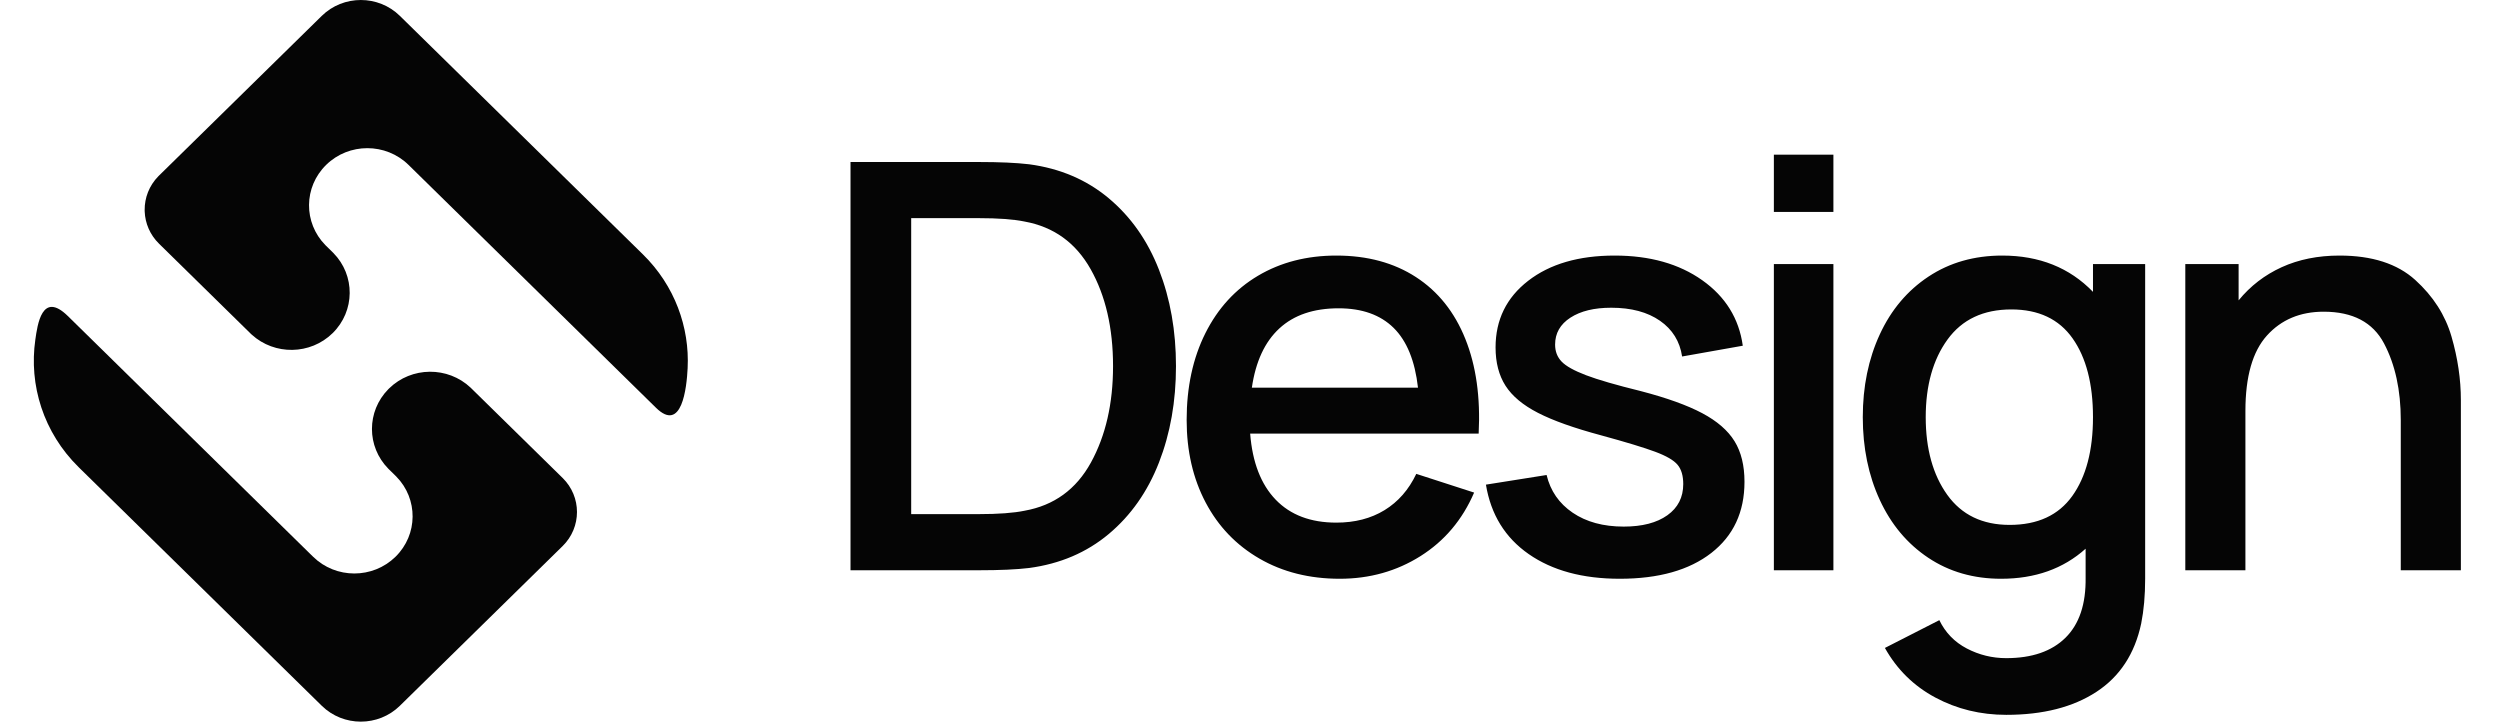
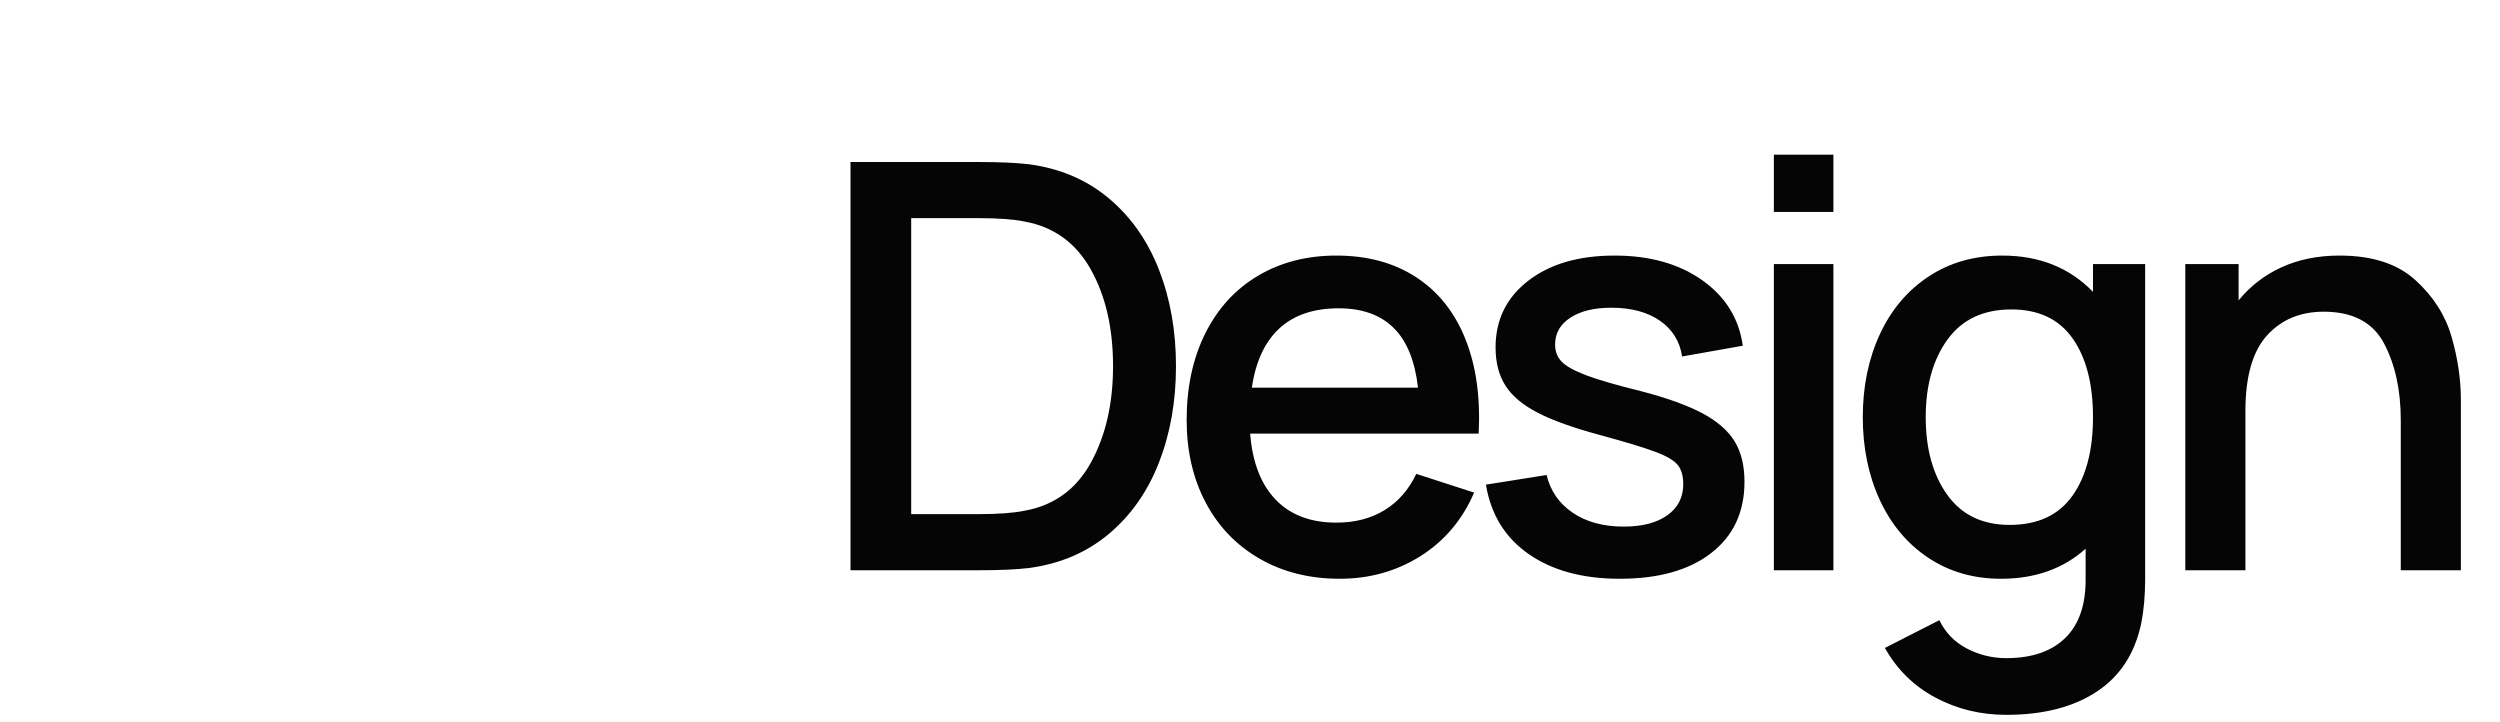
<svg xmlns="http://www.w3.org/2000/svg" xmlns:xlink="http://www.w3.org/1999/xlink" width="97" height="28" viewBox="0 0 97 28">
  <defs>
-     <path id="a" d="M2.632,12.262 L4.344,13.942 L4.437,14.034 L4.437,14.034 L12.012,21.468 L12.148,21.601 L12.148,21.601 C13.031,22.468 14.464,22.468 15.347,21.601 C16.221,20.743 16.23,19.358 15.375,18.489 L15.347,18.461 L15.085,18.204 L15.066,18.185 C14.221,17.326 14.22,15.962 15.066,15.102 L15.094,15.074 C15.967,14.217 17.376,14.207 18.262,15.043 L18.282,15.063 L21.829,18.544 C22.573,19.274 22.573,20.458 21.829,21.188 L15.515,27.384 C14.678,28.205 13.322,28.205 12.485,27.384 L3.056,18.131 C1.68,16.78 1.118,14.933 1.371,13.178 C1.453,12.608 1.625,11.274 2.632,12.262 Z M15.515,0.616 L24.944,9.869 C26.181,11.083 26.76,12.698 26.68,14.288 C26.643,15.04 26.459,16.809 25.452,15.821 L15.852,6.399 C14.969,5.532 13.536,5.532 12.653,6.399 C11.779,7.257 11.77,8.642 12.625,9.511 L12.653,9.539 L12.906,9.787 L12.934,9.815 C13.789,10.684 13.779,12.068 12.906,12.926 C12.042,13.773 10.655,13.792 9.768,12.984 L9.735,12.954 L9.707,12.926 L6.171,9.456 C5.818,9.11 5.632,8.661 5.614,8.207 L5.613,8.178 L5.613,8.097 L5.613,8.106 L5.613,8.152 C5.608,7.679 5.785,7.205 6.144,6.839 L6.171,6.812 L12.485,0.616 C13.322,-0.205 14.678,-0.205 15.515,0.616 Z" />
-   </defs>
+     </defs>
  <g fill="none" fill-rule="evenodd">
    <use xlink:href="#a" fill="#050505" />
    <path fill="#050505" fill-rule="nonzero" d="M37.972,22.126 C38.793,22.126 39.446,22.097 39.93,22.038 C41.133,21.877 42.163,21.437 43.021,20.718 C43.879,19.999 44.528,19.075 44.968,17.946 C45.408,16.817 45.628,15.57 45.628,14.206 C45.628,12.842 45.408,11.595 44.968,10.466 C44.528,9.337 43.879,8.413 43.021,7.694 C42.163,6.975 41.133,6.535 39.93,6.374 C39.431,6.315 38.779,6.286 37.972,6.286 L33,6.286 L33,22.126 L37.972,22.126 Z M35.354,19.948 L35.354,8.464 L37.972,8.464 C38.735,8.464 39.329,8.508 39.754,8.596 C40.883,8.801 41.738,9.417 42.317,10.444 C42.896,11.471 43.186,12.725 43.186,14.206 C43.186,15.658 42.9,16.905 42.328,17.946 C41.756,18.987 40.898,19.611 39.754,19.816 C39.329,19.904 38.735,19.948 37.972,19.948 L35.354,19.948 Z M51.982,22.456 C53.141,22.456 54.186,22.163 55.117,21.576 C56.048,20.989 56.741,20.168 57.196,19.112 L54.952,18.386 C54.659,19.002 54.248,19.471 53.72,19.794 C53.192,20.117 52.569,20.278 51.85,20.278 C50.853,20.278 50.068,19.981 49.496,19.387 C48.924,18.793 48.594,17.939 48.506,16.824 L57.372,16.824 C57.445,15.416 57.273,14.191 56.855,13.15 C56.437,12.109 55.799,11.309 54.941,10.752 C54.083,10.195 53.053,9.916 51.85,9.916 C50.706,9.916 49.694,10.176 48.814,10.697 C47.934,11.218 47.252,11.962 46.768,12.93 C46.284,13.898 46.042,15.02 46.042,16.296 C46.042,17.499 46.288,18.566 46.779,19.497 C47.27,20.428 47.967,21.154 48.869,21.675 C49.771,22.196 50.809,22.456 51.982,22.456 Z M48.572,15.042 C48.719,14.03 49.074,13.264 49.639,12.743 C50.204,12.222 50.97,11.962 51.938,11.962 C52.847,11.962 53.559,12.215 54.072,12.721 C54.585,13.227 54.901,14.001 55.018,15.042 L48.572,15.042 Z M62.846,22.456 C64.357,22.456 65.541,22.122 66.399,21.455 C67.257,20.788 67.686,19.867 67.686,18.694 C67.686,18.063 67.558,17.539 67.301,17.121 C67.044,16.703 66.626,16.34 66.047,16.032 C65.468,15.724 64.672,15.438 63.66,15.174 C62.707,14.939 61.999,14.734 61.537,14.558 C61.075,14.382 60.76,14.206 60.591,14.03 C60.422,13.854 60.338,13.634 60.338,13.37 C60.338,12.93 60.536,12.582 60.932,12.325 C61.328,12.068 61.856,11.94 62.516,11.94 C63.293,11.94 63.924,12.109 64.408,12.446 C64.892,12.783 65.178,13.245 65.266,13.832 L67.62,13.414 C67.473,12.358 66.949,11.511 66.047,10.873 C65.145,10.235 64.012,9.916 62.648,9.916 C61.255,9.916 60.136,10.242 59.293,10.895 C58.45,11.548 58.028,12.409 58.028,13.48 C58.028,14.067 58.156,14.562 58.413,14.965 C58.67,15.368 59.091,15.72 59.678,16.021 C60.265,16.322 61.079,16.611 62.12,16.89 C63.088,17.154 63.788,17.367 64.221,17.528 C64.654,17.689 64.943,17.858 65.09,18.034 C65.237,18.21 65.31,18.459 65.31,18.782 C65.31,19.295 65.105,19.699 64.694,19.992 C64.283,20.285 63.719,20.432 63,20.432 C62.208,20.432 61.548,20.252 61.02,19.893 C60.492,19.534 60.155,19.046 60.008,18.43 L57.654,18.804 C57.845,19.963 58.398,20.861 59.315,21.499 C60.232,22.137 61.409,22.456 62.846,22.456 Z M71.136,8.222 L71.136,6 L68.826,6 L68.826,8.222 L71.136,8.222 Z M71.136,22.126 L71.136,10.246 L68.826,10.246 L68.826,22.126 L71.136,22.126 Z M77.842,27.736 C79.265,27.736 80.431,27.439 81.34,26.845 C82.249,26.251 82.829,25.367 83.078,24.194 C83.181,23.681 83.232,23.101 83.232,22.456 L83.232,10.246 L81.208,10.246 L81.208,11.324 C80.299,10.385 79.125,9.916 77.688,9.916 C76.603,9.916 75.649,10.187 74.828,10.73 C74.007,11.273 73.376,12.021 72.936,12.974 C72.496,13.927 72.276,14.998 72.276,16.186 C72.276,17.374 72.496,18.445 72.936,19.398 C73.376,20.351 74.003,21.099 74.817,21.642 C75.631,22.185 76.573,22.456 77.644,22.456 C78.964,22.456 80.057,22.067 80.922,21.29 L80.922,22.412 C80.937,23.439 80.676,24.216 80.141,24.744 C79.606,25.272 78.839,25.536 77.842,25.536 C77.299,25.536 76.79,25.411 76.313,25.162 C75.836,24.913 75.481,24.546 75.246,24.062 L73.134,25.14 C73.603,25.976 74.256,26.618 75.092,27.065 C75.928,27.512 76.845,27.736 77.842,27.736 Z M77.974,20.366 C76.918,20.366 76.111,19.977 75.554,19.2 C74.997,18.423 74.718,17.418 74.718,16.186 C74.718,14.954 75,13.949 75.565,13.172 C76.13,12.395 76.955,12.006 78.04,12.006 C79.096,12.006 79.888,12.38 80.416,13.128 C80.944,13.876 81.208,14.895 81.208,16.186 C81.208,17.477 80.94,18.496 80.405,19.244 C79.87,19.992 79.059,20.366 77.974,20.366 Z M87.122,22.126 L87.122,15.944 C87.122,14.609 87.401,13.634 87.958,13.018 C88.515,12.402 89.249,12.094 90.158,12.094 C91.287,12.094 92.068,12.505 92.501,13.326 C92.934,14.147 93.15,15.137 93.15,16.296 L93.15,22.126 L95.482,22.126 L95.482,15.526 C95.482,14.719 95.361,13.898 95.119,13.062 C94.877,12.226 94.408,11.493 93.711,10.862 C93.014,10.231 92.035,9.916 90.774,9.916 C89.938,9.916 89.19,10.066 88.53,10.367 C87.87,10.668 87.313,11.097 86.858,11.654 L86.858,10.246 L84.79,10.246 L84.79,22.126 L87.122,22.126 Z" />
  </g>
</svg>